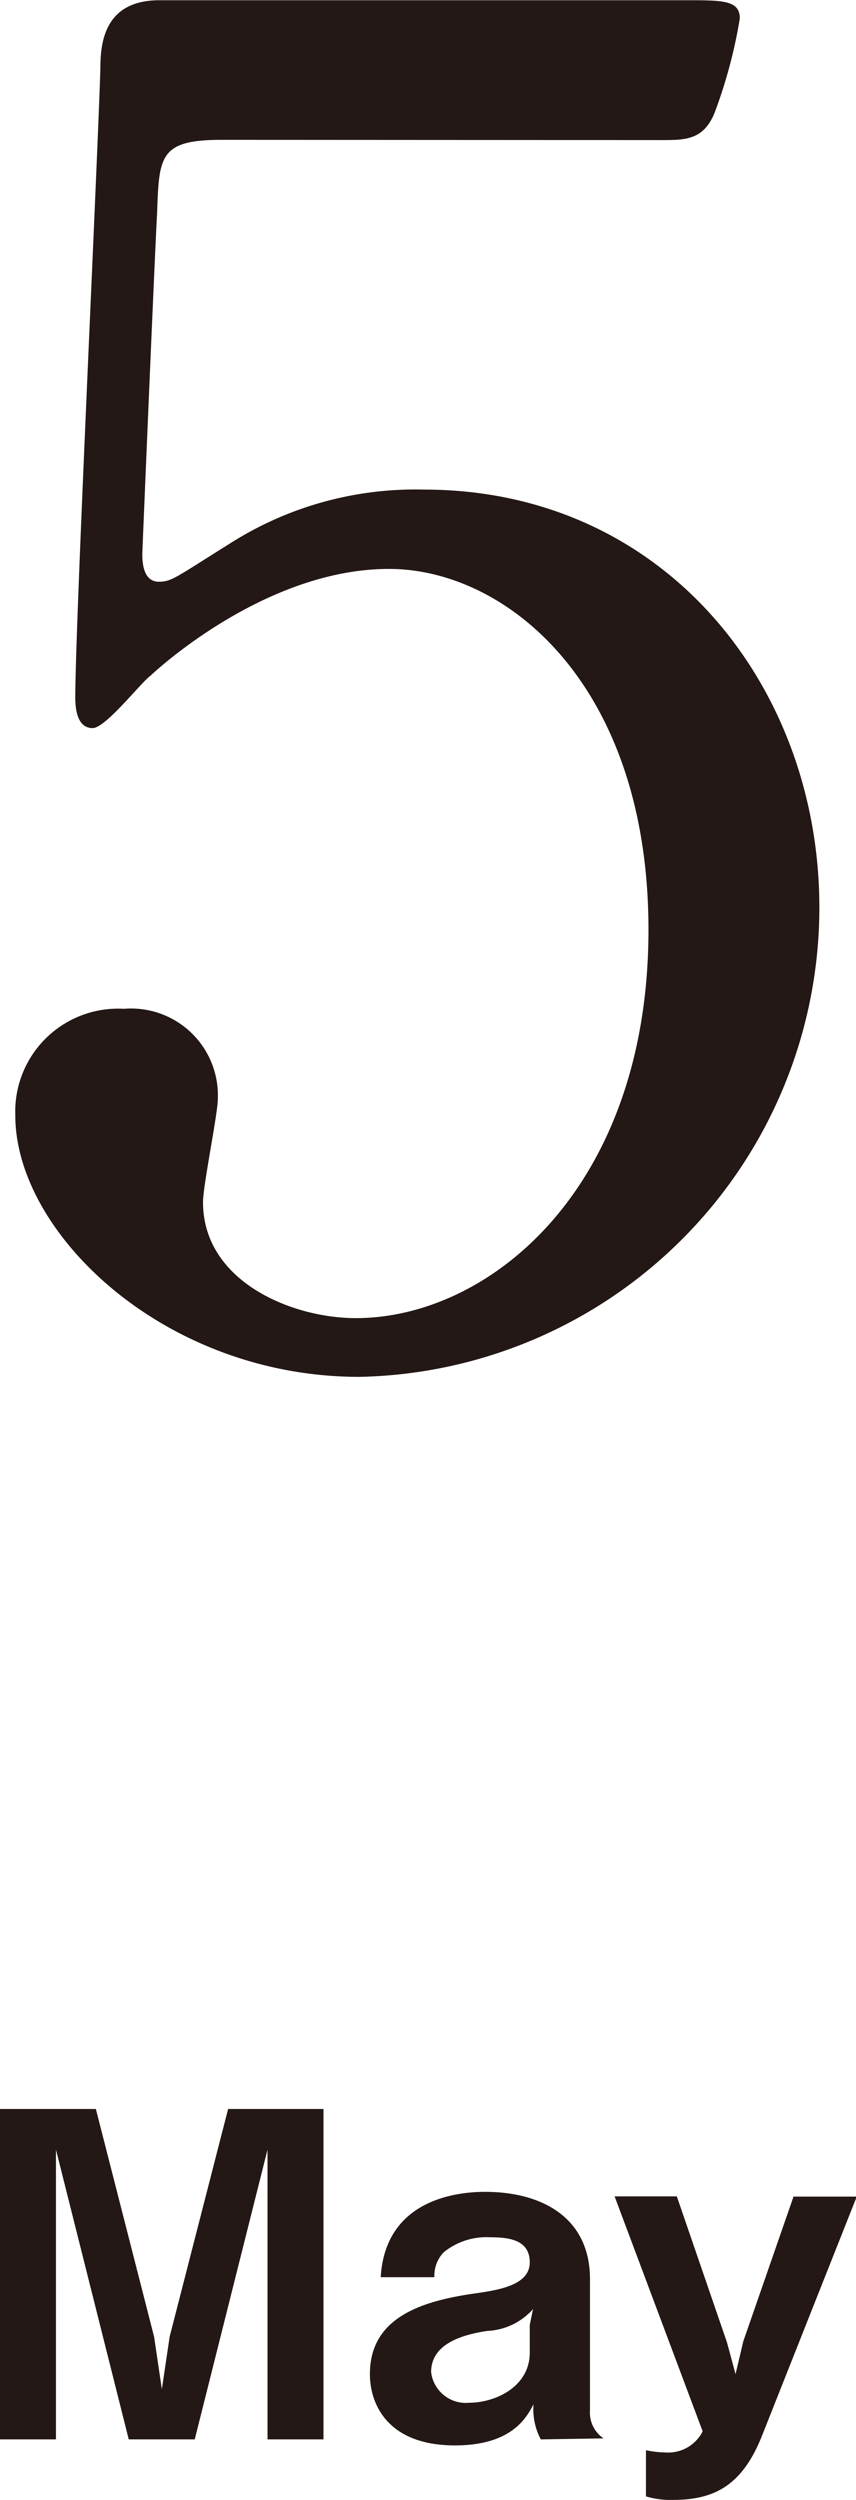
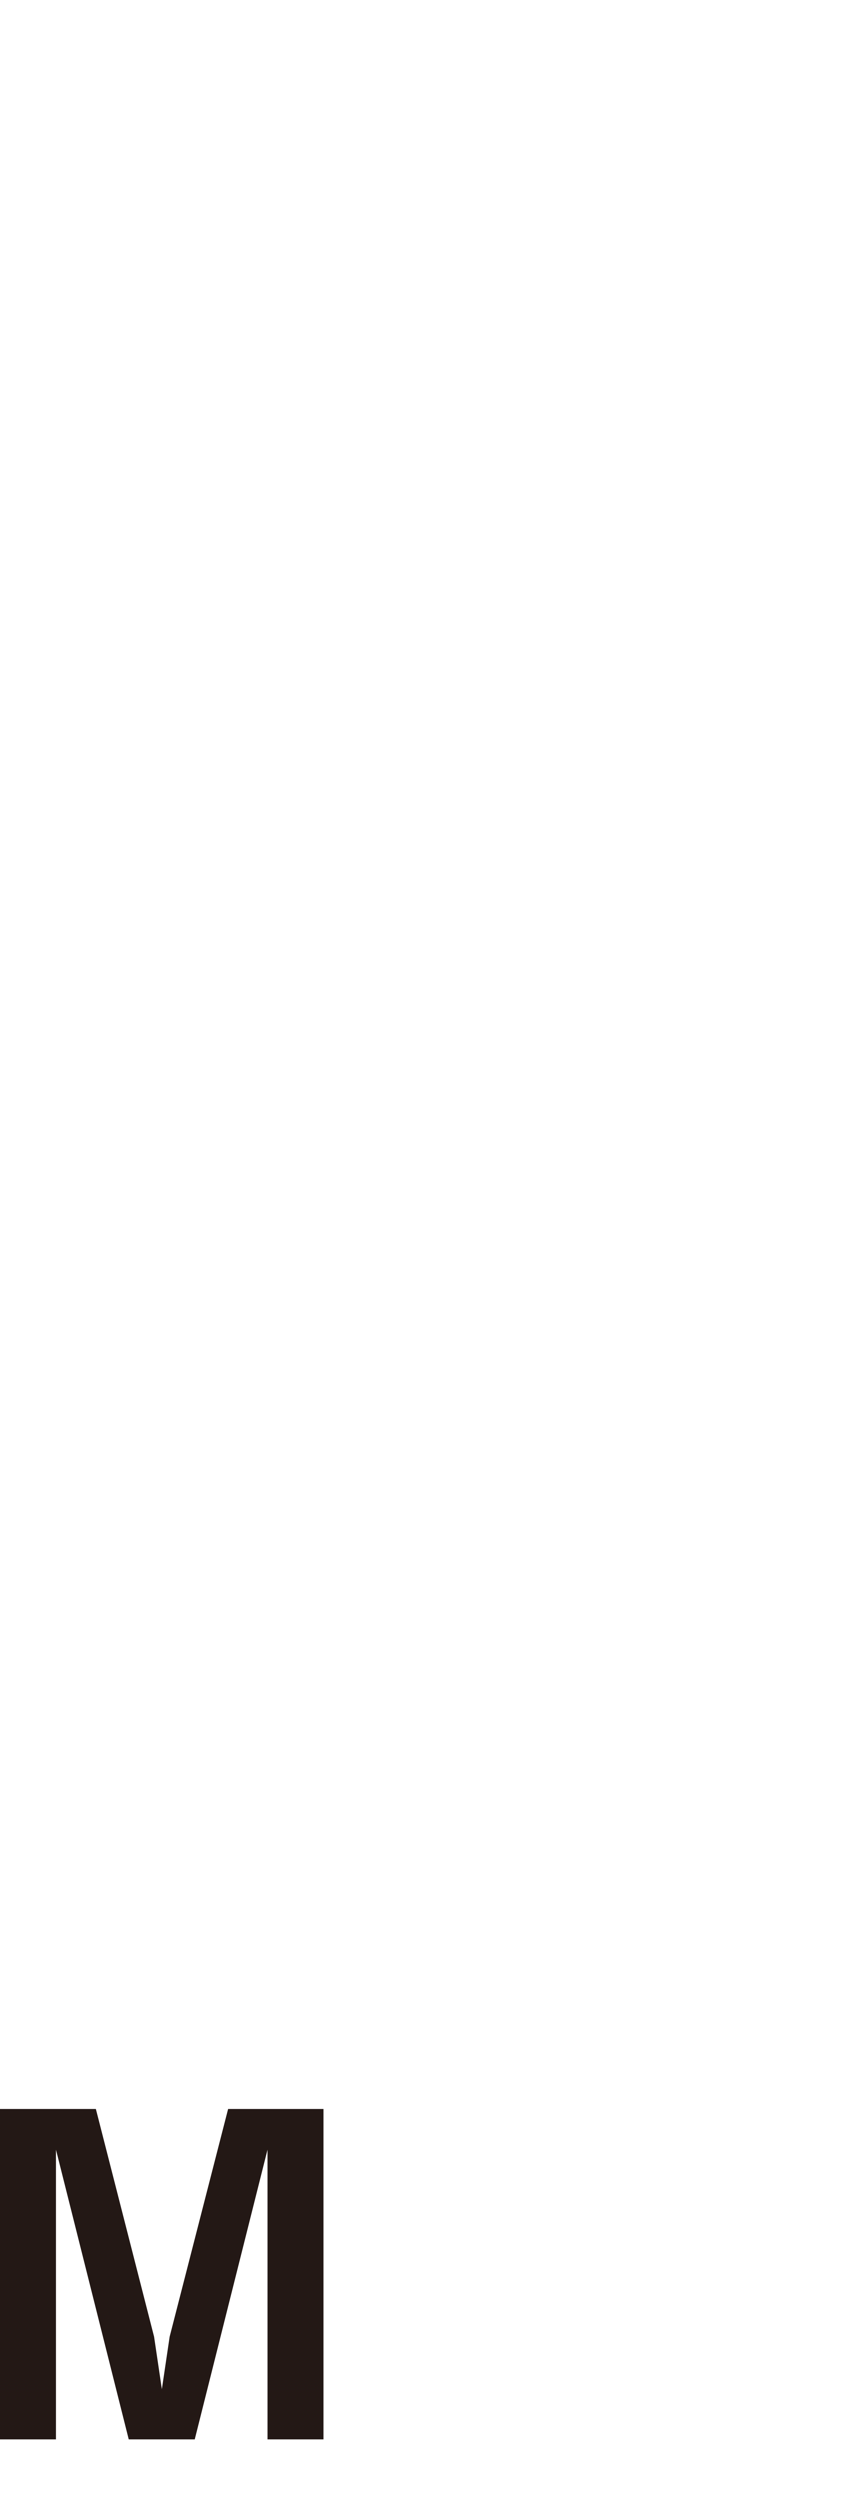
<svg xmlns="http://www.w3.org/2000/svg" width="34.11" height="99.57" viewBox="0 0 34.11 99.57">
  <defs>
    <style>.cls-1{fill:#231815;}</style>
  </defs>
  <title>may</title>
  <g id="レイヤー_2" data-name="レイヤー 2">
    <g id="レイヤー_1-2" data-name="レイヤー 1">
-       <path class="cls-1" d="M8.83,5.57c-2.49,0-2.49.66-2.57,2.93C6.19,9.61,5.67,22,5.67,22.07c0,.59.15,1.1.66,1.1S7,23,9.19,21.63a13.75,13.75,0,0,1,7.7-2.13c9.6,0,15.76,7.84,15.76,16.64a18.7,18.7,0,0,1-18.33,18.7C6.55,54.84.61,49.12.61,44.43a4.1,4.1,0,0,1,4.33-4.25,3.46,3.46,0,0,1,3.74,3.59c0,.59-.59,3.45-.59,4.11,0,3.15,3.52,4.62,6.09,4.62,5.35,0,11.66-5.21,11.66-15.47,0-9.75-5.65-14.37-10.34-14.37S6.63,26.32,6,26.91C5.6,27.2,4.21,29,3.69,29S3,28.45,3,27.79c0-2.93.88-21.12,1-25.07,0-1,.15-2.71,2.35-2.71h21c1.47,0,2.13,0,2.13.73a19.75,19.75,0,0,1-1,3.74c-.44,1.1-1.17,1.1-2.13,1.1Z" />
      <path class="cls-1" d="M10.66,97.16V85.62L7.76,97.16H5.13L2.23,85.62V97.16H0V84H3.82l2.32,9.07.31,2.09.31-2.09L9.09,84h3.8V97.16Z" />
-       <path class="cls-1" d="M21.55,97.16a2.54,2.54,0,0,1-.29-1.4c-.27.52-.86,1.64-3.13,1.64-2.66,0-3.39-1.62-3.39-2.84,0-2.23,2-2.9,4.16-3.21,1-.14,2.21-.34,2.21-1.24s-.83-1-1.57-1a2.7,2.7,0,0,0-1.85.59,1.33,1.33,0,0,0-.38,1H15.17c.18-3,2.86-3.4,4.16-3.4,2.23,0,4.18,1,4.18,3.48V96a1.24,1.24,0,0,0,.54,1.12Zm-2.14-4.32c-.9.14-2.23.47-2.23,1.64A1.39,1.39,0,0,0,18.7,95.7c1,0,2.41-.61,2.41-2v-1.1l.13-.63A2.59,2.59,0,0,1,19.41,92.84Z" />
-       <path class="cls-1" d="M30.37,97c-.79,2-1.91,2.57-3.55,2.57a3.39,3.39,0,0,1-1.08-.14V97.59a3.89,3.89,0,0,0,.77.09A1.54,1.54,0,0,0,28,96.84l-3.51-9.36h2.48l2,5.82.34,1.26.31-1.31,2-5.76h2.52Z" />
    </g>
  </g>
</svg>